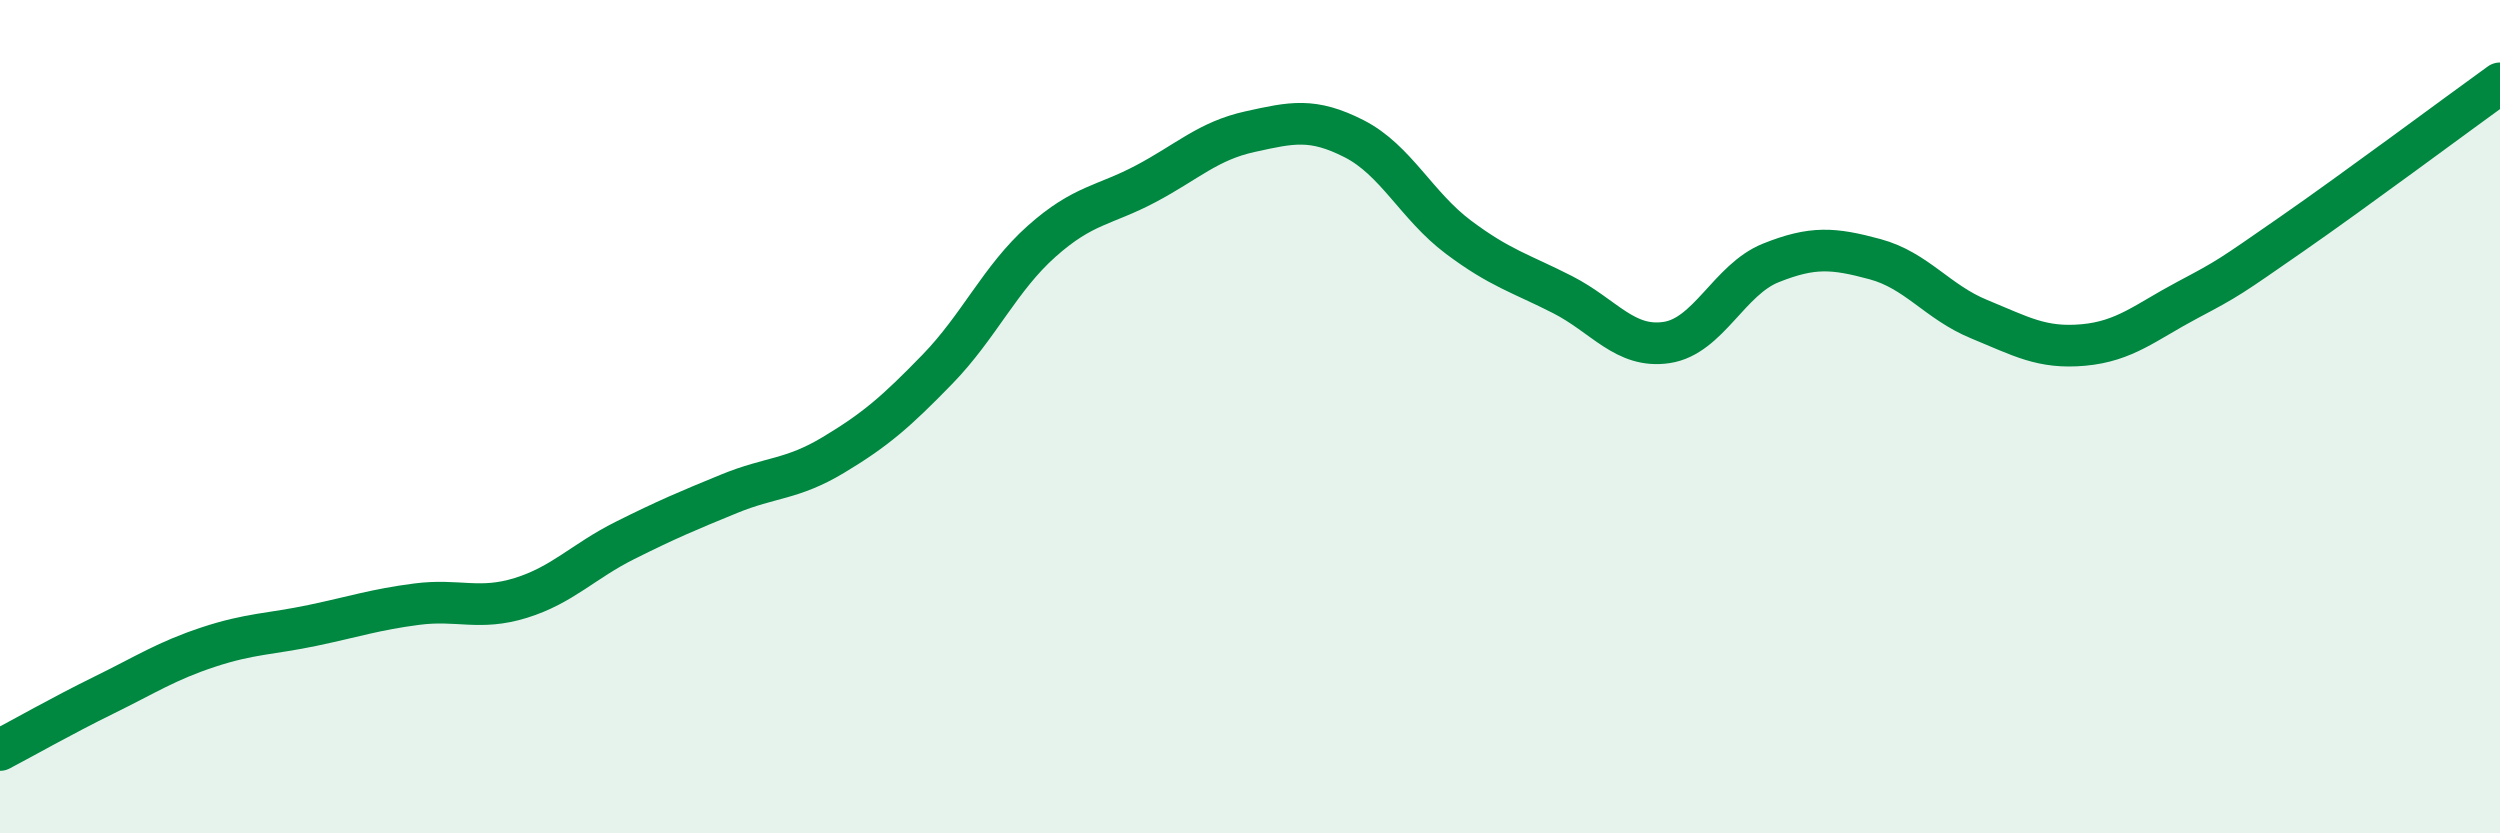
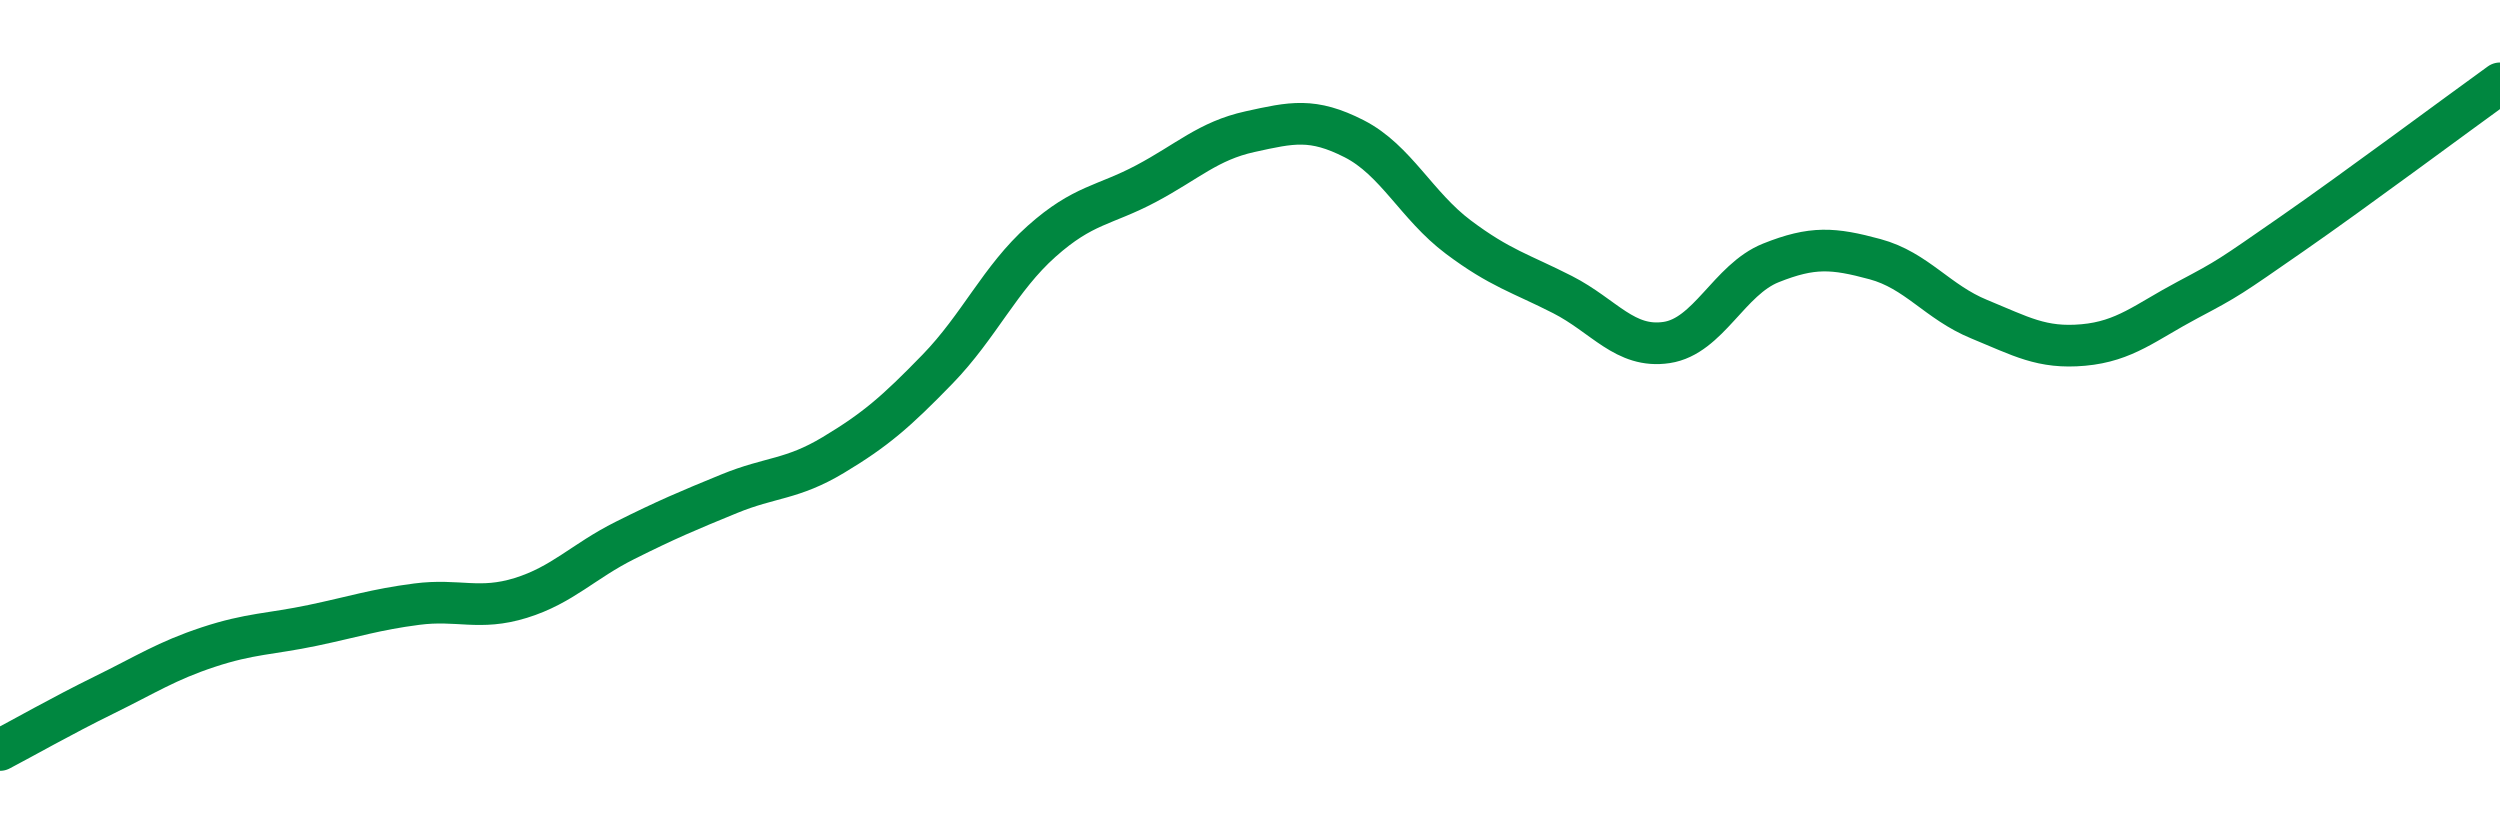
<svg xmlns="http://www.w3.org/2000/svg" width="60" height="20" viewBox="0 0 60 20">
-   <path d="M 0,18 C 0.5,17.74 1.5,17.17 2.5,16.68 C 3.5,16.19 4,15.86 5,15.53 C 6,15.2 6.5,15.22 7.5,15.01 C 8.5,14.8 9,14.63 10,14.5 C 11,14.37 11.5,14.66 12.5,14.35 C 13.5,14.04 14,13.47 15,12.97 C 16,12.47 16.5,12.26 17.5,11.85 C 18.5,11.44 19,11.52 20,10.92 C 21,10.32 21.5,9.89 22.5,8.86 C 23.5,7.83 24,6.68 25,5.79 C 26,4.9 26.5,4.94 27.5,4.41 C 28.5,3.88 29,3.38 30,3.16 C 31,2.94 31.5,2.82 32.5,3.33 C 33.5,3.84 34,4.94 35,5.69 C 36,6.44 36.5,6.56 37.5,7.07 C 38.5,7.58 39,8.37 40,8.22 C 41,8.07 41.5,6.71 42.5,6.31 C 43.5,5.91 44,5.95 45,6.22 C 46,6.49 46.5,7.25 47.5,7.66 C 48.5,8.07 49,8.37 50,8.28 C 51,8.19 51.5,7.73 52.5,7.2 C 53.5,6.67 53.5,6.66 55,5.62 C 56.5,4.58 59,2.72 60,2L60 20L0 20Z" fill="#008740" opacity="0.1" stroke-linecap="round" stroke-linejoin="round" />
  <path d="M 0,18 C 0.5,17.74 1.5,17.17 2.5,16.68 C 3.5,16.19 4,15.86 5,15.53 C 6,15.2 6.5,15.22 7.5,15.01 C 8.5,14.8 9,14.63 10,14.5 C 11,14.37 11.5,14.66 12.5,14.35 C 13.5,14.04 14,13.47 15,12.97 C 16,12.47 16.5,12.26 17.5,11.85 C 18.5,11.44 19,11.52 20,10.92 C 21,10.32 21.5,9.89 22.5,8.86 C 23.5,7.83 24,6.68 25,5.79 C 26,4.9 26.5,4.94 27.5,4.41 C 28.5,3.88 29,3.38 30,3.16 C 31,2.94 31.5,2.82 32.5,3.33 C 33.5,3.84 34,4.94 35,5.69 C 36,6.44 36.5,6.56 37.5,7.07 C 38.5,7.58 39,8.37 40,8.22 C 41,8.07 41.5,6.71 42.5,6.31 C 43.5,5.91 44,5.95 45,6.22 C 46,6.49 46.5,7.25 47.5,7.66 C 48.5,8.07 49,8.37 50,8.28 C 51,8.19 51.5,7.73 52.5,7.2 C 53.5,6.67 53.5,6.66 55,5.62 C 56.5,4.58 59,2.72 60,2" stroke="#008740" stroke-width="1" fill="none" stroke-linecap="round" stroke-linejoin="round" />
</svg>